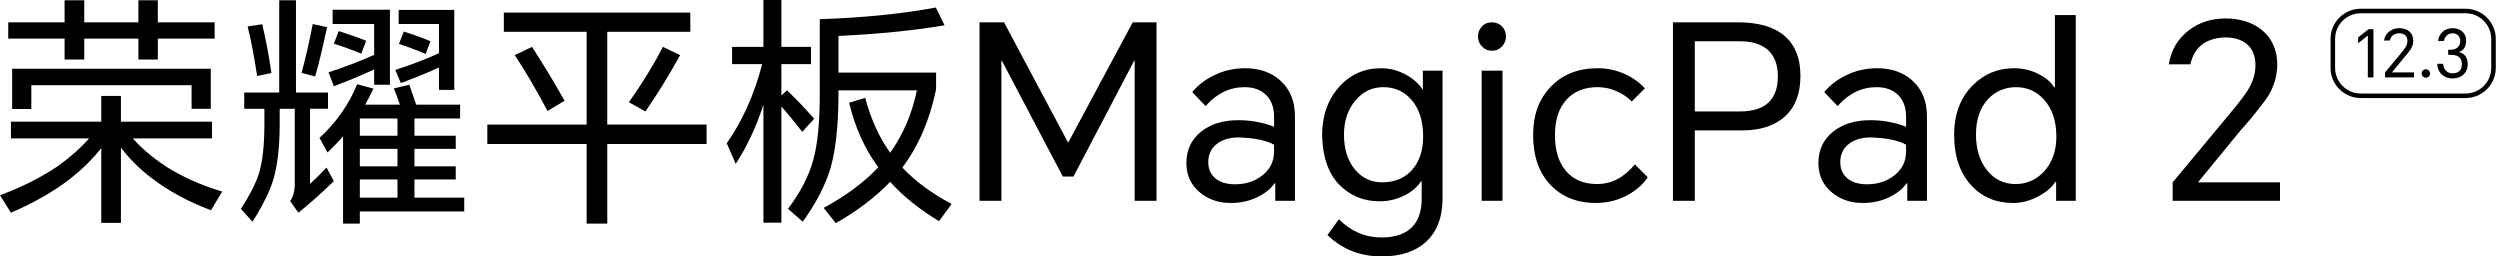
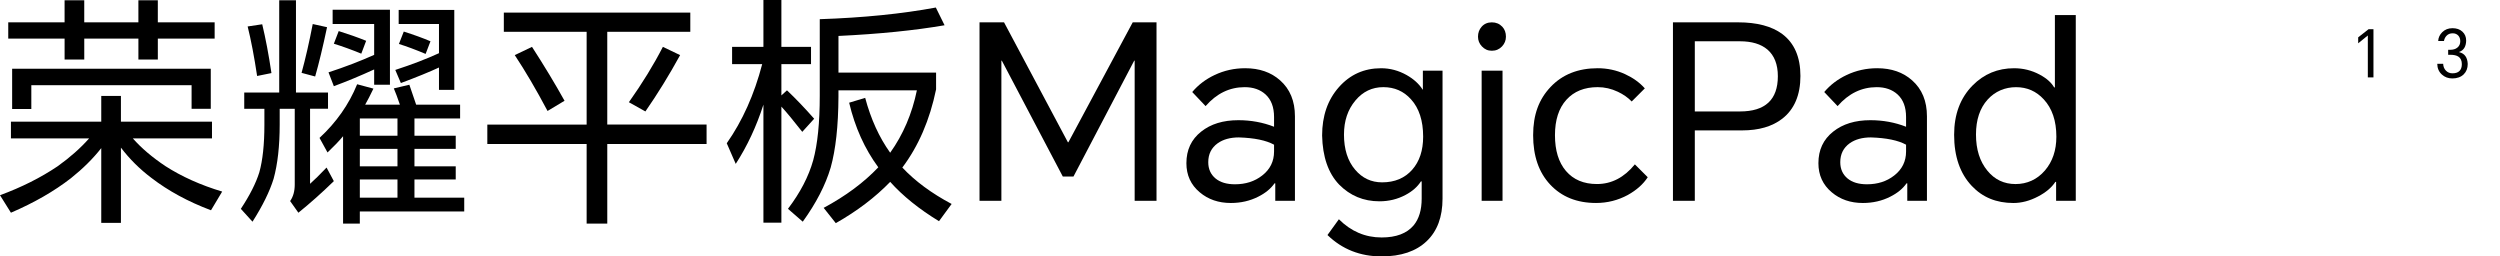
<svg xmlns="http://www.w3.org/2000/svg" width="429" height="44" viewBox="0 0 429 44" fill="none">
  <g clip-path="url(#clip0_1_1040)">
    <path d="M22.793 23.75C24.265 25.418 26.126 26.999 28.376 28.5C31.182 30.305 34.431 31.764 38.125 32.874L36.208 36.082C32.292 34.609 28.889 32.763 26 30.542C23.972 29.015 22.224 27.277 20.751 25.334V38.249H17.376V25.416C15.96 27.223 14.223 28.945 12.168 30.583C9.306 32.807 5.877 34.779 1.876 36.501L0 33.499C3.694 32.14 6.987 30.485 9.875 28.541C12.014 27.015 13.819 25.416 15.291 23.75H1.876V20.875H17.376V16.458H20.751V20.875H36.377V23.75H22.795H22.793ZM27.084 6.626V10.21H23.75V6.626H14.46V10.21H11.085V6.626H1.416V3.835H11.082V0.041H14.457V3.833H23.748V0.041H27.082V3.833H36.833V6.624H27.082L27.084 6.626ZM2.085 11.79H36.169V18.666H32.876V14.625H5.375V18.708H2.083V11.79H2.085Z" fill="black" />
    <path d="M53.206 18.666V31.543C53.955 30.876 54.9 29.947 56.038 28.752L57.286 31.084C55.232 33.085 53.203 34.889 51.203 36.503L49.787 34.503C50.315 33.754 50.578 32.809 50.578 31.671V18.671H47.995V21.379C47.995 25.045 47.648 28.142 46.953 30.67C46.286 32.835 45.079 35.293 43.328 38.043L41.328 35.836C42.855 33.53 43.91 31.447 44.495 29.586C45.079 27.501 45.37 24.78 45.37 21.418V18.669H41.912V15.878H47.913V0.041H50.788V15.873H56.287V18.664H53.203L53.206 18.666ZM42.496 4.541L44.996 4.165C45.58 6.583 46.108 9.373 46.58 12.54L44.121 13.039C43.621 9.708 43.079 6.874 42.496 4.539V4.541ZM53.664 4.124L56.122 4.667C55.399 8.083 54.719 10.904 54.081 13.126L51.748 12.501C52.415 10.084 53.053 7.293 53.666 4.124H53.664ZM62.664 17.958H68.621C68.204 16.736 67.856 15.804 67.578 15.168L70.245 14.542C70.634 15.682 71.023 16.82 71.411 17.96H78.954V20.334H71.12V23.292H78.203V25.542H71.12V28.541H78.203V30.791H71.12V33.916H79.662V36.29H61.745V38.375H58.87V23.375C58.203 24.18 57.312 25.112 56.203 26.165L54.828 23.666C57.716 20.999 59.871 17.93 61.287 14.457L64.08 15.207C63.552 16.319 63.078 17.235 62.664 17.958ZM64.206 11.916C61.845 13 59.538 13.958 57.288 14.792L56.372 12.416C59.178 11.499 61.788 10.498 64.206 9.417V4.124H57.08V1.668H66.914V14.542H64.206V11.919V11.916ZM58.122 5.334C59.816 5.862 61.387 6.418 62.831 7.002L61.997 9.208C60.303 8.515 58.733 7.946 57.288 7.501L58.122 5.334ZM68.206 23.292V20.334H61.747V23.292H68.206ZM68.206 28.541V25.542H61.747V28.541H68.206ZM68.206 33.916V30.791H61.747V33.916H68.206ZM75.329 11.584C73.718 12.334 71.537 13.224 68.788 14.251L67.83 12.001C70.719 11.059 73.221 10.099 75.329 9.126V4.124H68.412V1.707H77.955V15.417H75.329V11.584ZM69.287 5.416C71.038 5.972 72.565 6.528 73.87 7.084L73.036 9.252C71.314 8.529 69.787 7.96 68.454 7.545L69.287 5.419V5.416Z" fill="black" />
    <path d="M104.209 24.708V38.375H100.667V24.708H83.625V21.377H100.667V5.458H86.457V2.165H118.456V5.458H104.207V21.375H121.249V24.706H104.207L104.209 24.708ZM88.333 9.458L91.291 8.042C93.374 11.263 95.235 14.347 96.875 17.292L93.958 19.042C92.014 15.376 90.138 12.181 88.333 9.458ZM113.75 8.042L116.708 9.458C114.818 12.905 112.833 16.125 110.75 19.125L107.916 17.541C110.223 14.29 112.166 11.124 113.75 8.042Z" fill="black" />
    <path d="M134.086 18.291V38.208H131.003V17.958C129.808 21.681 128.225 25.069 126.253 28.124L124.711 24.582C127.406 20.749 129.432 16.221 130.794 11H125.627V8.042H131.003V0H134.086V8.042H139.171V11H134.086V16.375L135.044 15.5C136.545 16.916 138.1 18.543 139.711 20.375L137.67 22.625C136.169 20.708 134.975 19.264 134.086 18.293V18.291ZM143.879 15.5V16.625C143.851 21.627 143.408 25.666 142.545 28.75C141.655 31.749 140.059 34.848 137.755 38.041L135.214 35.834C137.325 33.056 138.769 30.279 139.546 27.499C140.296 24.75 140.671 21.055 140.671 16.416V3.292C148.116 3.043 154.755 2.376 160.589 1.292L162.089 4.335C156.923 5.225 150.852 5.836 143.881 6.168V12.459H160.632V15.335C159.548 20.586 157.618 25.058 154.84 28.752C157.033 31.084 159.854 33.169 163.299 35L161.131 37.958C157.715 35.875 154.922 33.626 152.757 31.208C150.201 33.847 147.091 36.21 143.423 38.293L141.34 35.667C145.117 33.641 148.242 31.321 150.716 28.709C148.381 25.542 146.715 21.848 145.714 17.624L148.464 16.792C149.437 20.432 150.866 23.57 152.755 26.209C154.977 23.097 156.506 19.529 157.337 15.5H143.879Z" fill="black" />
    <path d="M172.293 3.833L183.252 24.417H183.334L194.375 3.833H198.458V34.457H194.708V10.416H194.625L184.209 30.29H182.376L171.919 10.416H171.837V34.457H168.086V3.833H172.295H172.293Z" fill="black" />
    <path d="M213.669 11.708C216.113 11.708 218.115 12.403 219.67 13.791C221.364 15.291 222.211 17.346 222.211 19.959V34.459H218.836V31.458H218.71C218.072 32.374 217.14 33.139 215.919 33.749C214.503 34.472 212.933 34.833 211.211 34.833C209.1 34.833 207.321 34.223 205.877 33C204.348 31.723 203.586 30.055 203.586 28.001C203.586 25.722 204.433 23.918 206.127 22.582C207.764 21.277 209.891 20.625 212.503 20.625C214.671 20.625 216.712 21.001 218.628 21.75V20.082C218.628 18.388 218.141 17.096 217.17 16.206C216.254 15.374 215.059 14.957 213.587 14.957C211.003 14.957 208.768 16.041 206.878 18.208L204.587 15.791C205.614 14.568 206.894 13.597 208.42 12.874C210.058 12.097 211.808 11.708 213.669 11.708ZM207.337 27.833C207.337 29 207.754 29.931 208.585 30.624C209.391 31.291 210.503 31.623 211.919 31.623C213.752 31.623 215.307 31.124 216.586 30.122C217.948 29.067 218.628 27.692 218.628 25.996V24.83C217.266 24.081 215.253 23.664 212.586 23.581C211.113 23.581 209.906 23.916 208.961 24.58C207.877 25.36 207.337 26.441 207.337 27.831V27.833Z" fill="black" />
    <path d="M237.084 44C233.416 44 230.319 42.777 227.794 40.332L229.753 37.624C231.835 39.706 234.281 40.749 237.087 40.749C239.586 40.749 241.419 40.054 242.586 38.666C243.502 37.554 243.96 36.025 243.96 34.084V31.126H243.834C243.224 32.071 242.334 32.848 241.167 33.461C239.806 34.184 238.32 34.544 236.709 34.544C233.985 34.544 231.681 33.586 229.792 31.669C227.93 29.725 226.958 26.919 226.875 23.251C226.875 19.889 227.833 17.127 229.75 14.959C231.668 12.792 234.083 11.71 237 11.71C238.527 11.71 239.986 12.099 241.374 12.876C242.596 13.571 243.513 14.403 244.123 15.376H244.164V12.125H247.539V34.084C247.539 37.222 246.636 39.652 244.831 41.374C242.998 43.125 240.414 44 237.08 44H237.084ZM230.626 23.082C230.626 25.61 231.264 27.623 232.543 29.123C233.766 30.568 235.308 31.291 237.169 31.291C239.337 31.291 241.059 30.568 242.336 29.123C243.585 27.707 244.212 25.818 244.212 23.455C244.212 20.706 243.517 18.567 242.127 17.04C240.879 15.65 239.295 14.955 237.378 14.955C235.46 14.955 233.864 15.719 232.587 17.246C231.279 18.803 230.628 20.747 230.628 23.079L230.626 23.082Z" fill="black" />
    <path d="M253.625 6.292C253.625 5.627 253.833 5.056 254.25 4.585C254.694 4.085 255.278 3.835 256.001 3.835C256.724 3.835 257.319 4.085 257.793 4.585C258.21 5.03 258.418 5.599 258.418 6.292C258.418 6.93 258.194 7.486 257.751 7.96C257.28 8.459 256.696 8.709 256.001 8.709C255.306 8.709 254.765 8.459 254.292 7.96C253.847 7.488 253.625 6.932 253.625 6.292ZM254.25 34.459V12.125H257.834V34.459H254.25Z" fill="black" />
    <path d="M274.166 11.708C275.804 11.708 277.361 12.04 278.833 12.707C280.223 13.345 281.361 14.164 282.25 15.165L280 17.415C279.361 16.749 278.568 16.193 277.626 15.748C276.514 15.22 275.361 14.955 274.166 14.955C271.888 14.955 270.096 15.678 268.791 17.122C267.484 18.566 266.832 20.595 266.832 23.205C266.832 25.816 267.458 27.859 268.709 29.33C269.986 30.83 271.764 31.58 274.042 31.58C276.542 31.58 278.71 30.455 280.543 28.205L282.751 30.413C281.974 31.608 280.834 32.62 279.335 33.456C277.639 34.373 275.821 34.831 273.877 34.831C270.598 34.831 267.975 33.775 266.003 31.664C264.057 29.579 263.086 26.761 263.086 23.205C263.086 19.65 264.087 17.024 266.085 14.916C268.111 12.777 270.807 11.708 274.168 11.708H274.166Z" fill="black" />
    <path d="M287.078 34.459V3.833H298.245C301.496 3.833 304.024 4.5 305.829 5.833C307.912 7.391 308.954 9.793 308.954 13.041C308.954 16.291 307.912 18.764 305.829 20.376C304.107 21.709 301.816 22.376 298.953 22.376H290.829V34.459H287.078ZM290.829 19.125H298.58C302.912 19.125 305.08 17.111 305.08 13.083C305.08 11.056 304.483 9.528 303.288 8.5C302.176 7.556 300.606 7.084 298.58 7.084H290.829V19.125Z" fill="black" />
    <path d="M322.123 11.708C324.566 11.708 326.568 12.403 328.123 13.791C329.817 15.291 330.664 17.346 330.664 19.959V34.459H327.289V31.458H327.163C326.525 32.374 325.593 33.139 324.373 33.749C322.957 34.472 321.386 34.833 319.664 34.833C317.553 34.833 315.774 34.223 314.33 33C312.801 31.723 312.039 30.055 312.039 28.001C312.039 25.722 312.886 23.918 314.58 22.582C316.218 21.277 318.344 20.625 320.956 20.625C323.124 20.625 325.165 21.001 327.081 21.75V20.082C327.081 18.388 326.594 17.096 325.623 16.206C324.707 15.374 323.512 14.957 322.04 14.957C319.456 14.957 317.221 16.041 315.331 18.208L313.04 15.791C314.067 14.568 315.347 13.597 316.873 12.874C318.511 12.097 320.261 11.708 322.123 11.708ZM315.79 27.833C315.79 29 316.207 29.931 317.038 30.624C317.844 31.291 318.956 31.623 320.372 31.623C322.205 31.623 323.76 31.124 325.039 30.122C326.401 29.067 327.081 27.692 327.081 25.996V24.83C325.719 24.081 323.706 23.664 321.039 23.581C319.566 23.581 318.359 23.916 317.414 24.58C316.33 25.36 315.79 26.441 315.79 27.831V27.833Z" fill="black" />
    <path d="M356.203 34.459H352.828V31.208H352.702C352.064 32.181 351.078 33.015 349.744 33.71C348.328 34.459 346.912 34.835 345.494 34.835C342.577 34.835 340.204 33.862 338.371 31.919C336.342 29.779 335.328 26.85 335.328 23.127C335.328 19.626 336.384 16.809 338.495 14.668C340.438 12.696 342.814 11.71 345.618 11.71C347.173 11.71 348.632 12.071 349.994 12.794C351.189 13.432 352.02 14.169 352.494 15.003H352.62V2.584H356.203V34.459ZM339.079 23.084C339.079 25.64 339.73 27.71 341.038 29.293C342.286 30.822 343.898 31.584 345.87 31.584C347.842 31.584 349.579 30.807 350.913 29.252C352.218 27.725 352.872 25.792 352.872 23.459C352.872 20.738 352.148 18.599 350.704 17.044C349.427 15.654 347.842 14.959 345.955 14.959C344.067 14.959 342.358 15.669 341.079 17.083C339.745 18.558 339.079 20.556 339.079 23.084Z" fill="black" />
-     <path d="M372.829 34.459V31.293L382.745 19.374C384.328 17.459 385.342 16.125 385.788 15.376C386.622 13.986 387.038 12.598 387.038 11.211C387.038 9.599 386.537 8.377 385.538 7.545C384.621 6.793 383.37 6.418 381.787 6.418C378.482 6.557 376.51 8.099 375.871 11.043H372.164C372.553 8.626 373.678 6.698 375.539 5.251C377.315 3.861 379.442 3.167 381.913 3.167C384.385 3.167 386.593 3.848 388.205 5.208C389.927 6.652 390.787 8.652 390.787 11.209C390.704 13.515 389.981 15.554 388.622 17.333C387.288 19.112 385.885 20.821 384.413 22.458L377.205 31.25V31.291H391.247V34.457H372.831L372.829 34.459Z" fill="black" />
-     <path d="M423.095 16.825H405.104C402.248 16.825 399.922 14.501 399.922 11.643V6.68C399.922 3.825 402.246 1.499 405.104 1.499H423.095C425.951 1.499 428.276 3.822 428.276 6.68V11.643C428.276 14.499 425.953 16.825 423.095 16.825ZM405.104 2.278C402.676 2.278 400.702 4.252 400.702 6.68V11.643C400.702 14.071 402.676 16.045 405.104 16.045H423.095C425.523 16.045 427.497 14.071 427.497 11.643V6.68C427.497 4.252 425.523 2.278 423.095 2.278H405.104Z" fill="black" />
    <path d="M407.285 5.015V13.278H406.319V6.105H406.295L404.664 7.432V6.409L406.441 5.015H407.283H407.285Z" fill="black" />
-     <path d="M409.276 13.278V12.425L411.952 9.211C412.38 8.694 412.653 8.335 412.773 8.131C412.996 7.755 413.109 7.382 413.109 7.006C413.109 6.572 412.975 6.242 412.703 6.016C412.456 5.814 412.119 5.712 411.691 5.712C410.799 5.749 410.267 6.166 410.095 6.961H409.094C409.198 6.309 409.502 5.788 410.006 5.397C410.486 5.023 411.057 4.834 411.726 4.834C412.395 4.834 412.988 5.019 413.424 5.386C413.889 5.775 414.121 6.316 414.121 7.004C414.1 7.625 413.904 8.177 413.537 8.657C413.177 9.137 412.799 9.597 412.401 10.04L410.458 12.412V12.423H414.245V13.276H409.276V13.278Z" fill="black" />
-     <path d="M416.268 11.884C416.47 11.884 416.642 11.956 416.785 12.097C416.92 12.232 416.989 12.405 416.989 12.614C416.989 12.809 416.918 12.979 416.777 13.12C416.635 13.261 416.466 13.333 416.27 13.333C416.075 13.333 415.916 13.261 415.775 13.12C415.634 12.979 415.562 12.809 415.562 12.614C415.562 12.418 415.63 12.24 415.764 12.097C415.899 11.954 416.069 11.884 416.273 11.884H416.268Z" fill="black" />
    <path d="M420.81 13.459C420.113 13.459 419.52 13.237 419.034 12.796C418.508 12.325 418.243 11.71 418.234 10.952H419.246C419.268 11.439 419.429 11.832 419.729 12.132C420.03 12.431 420.4 12.581 420.843 12.581C421.368 12.581 421.766 12.451 422.035 12.188C422.313 11.919 422.452 11.526 422.452 11.007C422.452 10.407 422.252 9.977 421.857 9.714C421.533 9.504 421.069 9.4 420.463 9.4H420.104V8.546H420.463C420.958 8.546 421.357 8.427 421.666 8.186C422.011 7.916 422.183 7.545 422.183 7.074C422.183 6.67 422.065 6.342 421.833 6.096C421.594 5.842 421.271 5.714 420.867 5.714C420.424 5.714 420.067 5.864 419.798 6.164C419.587 6.396 419.448 6.685 419.383 7.03H418.393C418.421 6.461 418.651 5.962 419.079 5.534C419.542 5.069 420.13 4.837 420.843 4.837C421.555 4.837 422.124 5.034 422.552 5.432C422.98 5.829 423.193 6.342 423.193 6.972C423.171 7.99 422.773 8.635 422 8.907V8.952C422.93 9.176 423.416 9.851 423.462 10.976C423.462 11.71 423.232 12.303 422.776 12.753C422.296 13.224 421.64 13.461 420.808 13.461L420.81 13.459Z" fill="black" />
  </g>
  <defs>
    <clipPath id="clip0_1_1040">
      <rect width="428.275" height="44" fill="white" />
    </clipPath>
  </defs>
</svg>